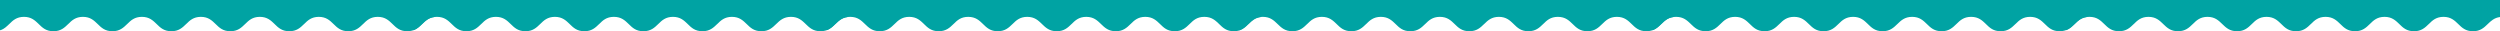
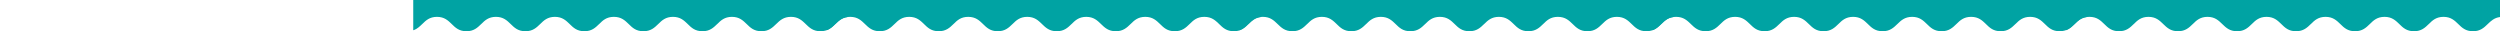
<svg xmlns="http://www.w3.org/2000/svg" id="_Слой_1" data-name="Слой_1" version="1.1" viewBox="0 0 4138 52">
  <defs>
    <style> .st0 { fill: #00a3a3; fill-rule: evenodd; } </style>
  </defs>
  <path class="st0" d="M3419.2,49.9V0h718.8v28.2c-9.5,1.2-14.9,6.4-20.3,11.6-6.1,5.9-12.2,11.9-24.4,11.9s-18.3-5.9-24.4-11.9c-6.1-5.9-12.2-11.9-24.4-11.9s-18.3,5.9-24.4,11.9c-6.1,5.9-12.2,11.9-24.4,11.9s-18.3-5.9-24.4-11.9c-6.1-5.9-12.2-11.9-24.4-11.9s-18.3,5.9-24.4,11.9c-6.1,5.9-12.2,11.9-24.4,11.9s-18.3-5.9-24.4-11.9c-6.1-5.9-12.2-11.9-24.4-11.9s-18.3,5.9-24.4,11.9c-6.1,5.9-12.2,11.9-24.5,11.9s-18.3-5.9-24.4-11.9c-6.1-5.9-12.2-11.9-24.4-11.9s-18.3,5.9-24.4,11.9c-6.1,5.9-12.2,11.9-24.4,11.9s-18.3-5.9-24.5-11.9c-6.1-5.9-12.2-11.9-24.4-11.9s-18.3,5.9-24.4,11.9c-6.1,5.9-12.2,11.9-24.4,11.9s-18.3-5.9-24.5-11.9c-6.1-5.9-12.2-11.9-24.4-11.9s-18.3,5.9-24.4,11.9c-6.1,5.9-12.2,11.9-24.4,11.9s-18.3-5.9-24.4-11.9c-6.1-5.9-12.2-11.9-24.4-11.9s-18.3,5.9-24.4,11.9c-4.1,3.9-8.1,7.9-14,10.1Z" />
  <path class="st0" d="M2735,49.9V0h718.8v28.2c-9.6,1.2-14.9,6.4-20.3,11.6-6.1,5.9-12.2,11.9-24.4,11.9s-18.3-5.9-24.4-11.9c-6.1-5.9-12.2-11.9-24.4-11.9s-18.3,5.9-24.4,11.9c-6.1,5.9-12.2,11.9-24.4,11.9s-18.3-5.9-24.4-11.9c-6.1-5.9-12.2-11.9-24.5-11.9s-18.3,5.9-24.4,11.9c-6.1,5.9-12.2,11.9-24.4,11.9s-18.3-5.9-24.4-11.9c-6.1-5.9-12.2-11.9-24.4-11.9s-18.3,5.9-24.5,11.9c-6.1,5.9-12.2,11.9-24.4,11.9s-18.3-5.9-24.4-11.9c-6.1-5.9-12.2-11.9-24.4-11.9s-18.3,5.9-24.4,11.9c-6.1,5.9-12.2,11.9-24.5,11.9s-18.3-5.9-24.4-11.9c-6.1-5.9-12.2-11.9-24.4-11.9s-18.3,5.9-24.4,11.9c-6.1,5.9-12.2,11.9-24.4,11.9s-18.3-5.9-24.4-11.9c-6.1-5.9-12.2-11.9-24.4-11.9s-18.3,5.9-24.4,11.9c-6.1,5.9-12.2,11.9-24.4,11.9s-18.3-5.9-24.5-11.9c-6.1-5.9-12.2-11.9-24.4-11.9s-18.3,5.9-24.4,11.9c-4.1,3.9-8.1,7.9-14,10.1Z" />
  <path class="st0" d="M2051,49.9V0h718.8v28.2c-9.6,1.2-14.9,6.4-20.3,11.6-6.1,5.9-12.2,11.9-24.4,11.9s-18.3-5.9-24.4-11.9c-6.1-5.9-12.2-11.9-24.4-11.9s-18.3,5.9-24.4,11.9c-6.1,5.9-12.2,11.9-24.4,11.9s-18.3-5.9-24.4-11.9c-6.1-5.9-12.2-11.9-24.5-11.9s-18.3,5.9-24.4,11.9c-6.1,5.9-12.2,11.9-24.4,11.9s-18.3-5.9-24.4-11.9c-6.1-5.9-12.2-11.9-24.4-11.9s-18.3,5.9-24.5,11.9c-6.1,5.9-12.2,11.9-24.4,11.9s-18.3-5.9-24.4-11.9c-6.1-5.9-12.2-11.9-24.4-11.9s-18.3,5.9-24.4,11.9c-6.1,5.9-12.2,11.9-24.5,11.9s-18.3-5.9-24.4-11.9c-6.1-5.9-12.2-11.9-24.4-11.9s-18.3,5.9-24.4,11.9c-6.1,5.9-12.2,11.9-24.4,11.9s-18.3-5.9-24.4-11.9c-6.1-5.9-12.2-11.9-24.4-11.9s-18.3,5.9-24.4,11.9c-6.1,5.9-12.2,11.9-24.4,11.9s-18.3-5.9-24.5-11.9c-6.1-5.9-12.2-11.9-24.4-11.9s-18.3,5.9-24.4,11.9c-4.1,3.9-8.1,7.9-14,10.1Z" />
  <path class="st0" d="M1368.2,49.9V0h718.8v28.2c-9.6,1.2-14.9,6.4-20.3,11.6-6.1,5.9-12.2,11.9-24.4,11.9s-18.3-5.9-24.4-11.9c-6.1-5.9-12.2-11.9-24.5-11.9s-18.3,5.9-24.4,11.9c-6.1,5.9-12.2,11.9-24.5,11.9s-18.3-5.9-24.4-11.9c-6.1-5.9-12.2-11.9-24.4-11.9s-18.3,5.9-24.4,11.9c-6.1,5.9-12.2,11.9-24.4,11.9s-18.3-5.9-24.5-11.9c-6.1-5.9-12.2-11.9-24.4-11.9s-18.3,5.9-24.4,11.9c-6.1,5.9-12.2,11.9-24.4,11.9s-18.3-5.9-24.5-11.9c-6.1-5.9-12.2-11.9-24.4-11.9s-18.3,5.9-24.4,11.9c-6.1,5.9-12.2,11.9-24.4,11.9s-18.3-5.9-24.4-11.9c-6.1-5.9-12.2-11.9-24.5-11.9s-18.3,5.9-24.4,11.9c-6.1,5.9-12.2,11.9-24.4,11.9s-18.3-5.9-24.4-11.9c-6.1-5.9-12.2-11.9-24.4-11.9s-18.3,5.9-24.4,11.9c-6.1,5.9-12.2,11.9-24.4,11.9s-18.3-5.9-24.5-11.9c-6.1-5.9-12.2-11.9-24.4-11.9s-18.3,5.9-24.5,11.9c-4.1,3.9-8.1,7.9-14,10.1Z" />
  <path class="st0" d="M684,49.9V0h718.8v28.2c-9.6,1.2-14.9,6.4-20.3,11.6-6.1,5.9-12.2,11.9-24.4,11.9s-18.3-5.9-24.5-11.9c-6.1-5.9-12.2-11.9-24.4-11.9s-18.3,5.9-24.5,11.9c-6.1,5.9-12.2,11.9-24.4,11.9s-18.3-5.9-24.4-11.9c-6.1-5.9-12.2-11.9-24.4-11.9s-18.3,5.9-24.4,11.9c-6.1,5.9-12.2,11.9-24.4,11.9s-18.3-5.9-24.4-11.9c-6.1-5.9-12.2-11.9-24.4-11.9s-18.3,5.9-24.4,11.9c-6.1,5.9-12.2,11.9-24.5,11.9s-18.3-5.9-24.4-11.9c-6.1-5.9-12.2-11.9-24.5-11.9s-18.3,5.9-24.4,11.9c-6.1,5.9-12.2,11.9-24.4,11.9s-18.3-5.9-24.4-11.9c-6.1-5.9-12.2-11.9-24.4-11.9s-18.3,5.9-24.4,11.9c-6.1,5.9-12.2,11.9-24.4,11.9s-18.3-5.9-24.4-11.9c-6.1-5.9-12.2-11.9-24.4-11.9s-18.3,5.9-24.4,11.9c-6.1,5.9-12.2,11.9-24.4,11.9s-18.3-5.9-24.4-11.9c-6.1-5.9-12.2-11.9-24.4-11.9s-18.3,5.9-24.4,11.9c-4.1,3.9-8.1,7.9-14,10.1Z" />
-   <path class="st0" d="M0,49.9V0h718.8v28.2c-9.6,1.2-14.9,6.4-20.3,11.6-6.1,5.9-12.2,11.9-24.4,11.9s-18.3-5.9-24.4-11.9c-6.1-5.9-12.2-11.9-24.4-11.9s-18.3,5.9-24.4,11.9c-6.1,5.9-12.2,11.9-24.4,11.9s-18.3-5.9-24.4-11.9c-6.1-5.9-12.2-11.9-24.4-11.9s-18.3,5.9-24.4,11.9c-6.1,5.9-12.2,11.9-24.4,11.9s-18.3-5.9-24.4-11.9c-6.1-5.9-12.2-11.9-24.4-11.9s-18.3,5.9-24.4,11.9c-6.1,5.9-12.2,11.9-24.4,11.9s-18.3-5.9-24.4-11.9c-6.1-5.9-12.2-11.9-24.4-11.9s-18.3,5.9-24.4,11.9c-6.1,5.9-12.2,11.9-24.4,11.9s-18.3-5.9-24.4-11.9c-6.1-5.9-12.2-11.9-24.4-11.9s-18.3,5.9-24.4,11.9c-6.1,5.9-12.2,11.9-24.4,11.9s-18.3-5.9-24.4-11.9c-6.1-5.9-12.2-11.9-24.4-11.9s-18.3,5.9-24.4,11.9c-6.1,5.9-12.2,11.9-24.4,11.9s-18.3-5.9-24.4-11.9c-6.1-5.9-12.2-11.9-24.4-11.9s-18.3,5.9-24.4,11.9c-4.1,3.9-8.1,7.9-14,10.1Z" />
</svg>